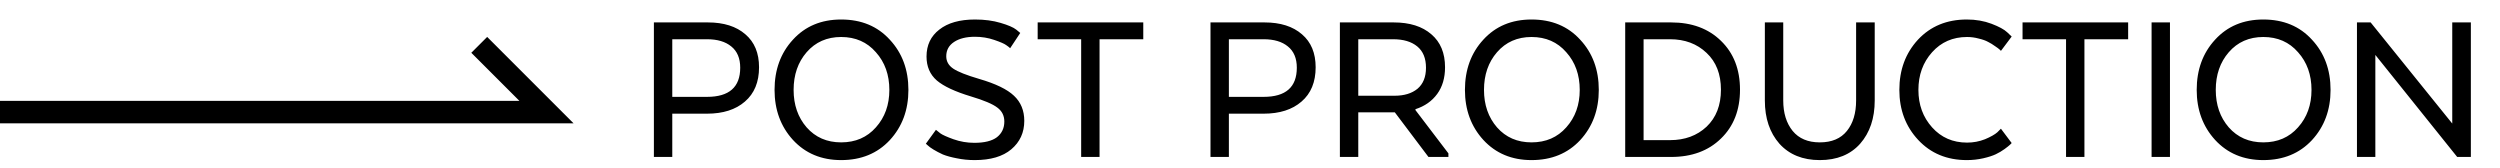
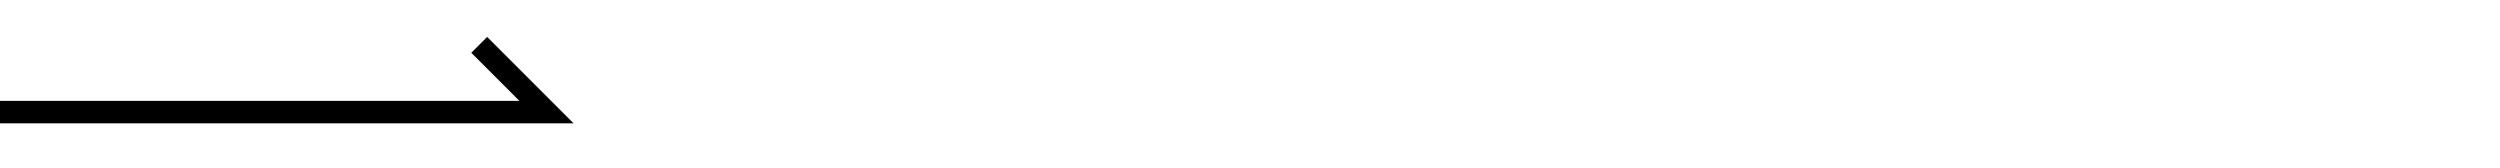
<svg xmlns="http://www.w3.org/2000/svg" width="223" height="15" viewBox="0 0 223 15" fill="none">
  <path d="M0 10H48.747L42.747 4" stroke="black" stroke-width="2" />
-   <path d="M63.147 2C64.56 2 65.674 2.353 66.487 3.06C67.3 3.753 67.707 4.733 67.707 6C67.707 7.32 67.287 8.34 66.447 9.06C65.62 9.78 64.494 10.14 63.067 10.14H59.967V14H58.327V2H63.147ZM66.027 6.04C66.027 5.2 65.76 4.567 65.227 4.14C64.707 3.713 63.987 3.5 63.067 3.5H59.967V8.64H63.067C65.04 8.64 66.027 7.773 66.027 6.04ZM75.03 14.28C73.27 14.28 71.837 13.68 70.73 12.48C69.637 11.28 69.09 9.793 69.09 8.02C69.09 6.22 69.637 4.727 70.73 3.54C71.823 2.34 73.257 1.74 75.03 1.74C76.83 1.74 78.277 2.34 79.37 3.54C80.477 4.727 81.03 6.22 81.03 8.02C81.03 9.807 80.477 11.3 79.37 12.5C78.263 13.687 76.817 14.28 75.03 14.28ZM75.03 12.7C76.31 12.7 77.343 12.253 78.13 11.36C78.93 10.467 79.33 9.353 79.33 8.02C79.33 6.673 78.93 5.553 78.13 4.66C77.343 3.753 76.31 3.3 75.03 3.3C73.763 3.3 72.737 3.753 71.95 4.66C71.177 5.553 70.79 6.673 70.79 8.02C70.79 9.353 71.177 10.467 71.95 11.36C72.737 12.253 73.763 12.7 75.03 12.7ZM82.586 12.82L83.486 11.58C83.579 11.66 83.712 11.767 83.886 11.9C84.072 12.033 84.459 12.207 85.046 12.42C85.646 12.633 86.266 12.74 86.906 12.74C87.812 12.74 88.486 12.573 88.926 12.24C89.366 11.893 89.586 11.427 89.586 10.84C89.586 10.32 89.379 9.907 88.966 9.6C88.552 9.28 87.766 8.947 86.606 8.6C85.192 8.173 84.179 7.7 83.566 7.18C82.952 6.647 82.646 5.933 82.646 5.04C82.646 4.027 83.026 3.227 83.786 2.64C84.546 2.04 85.606 1.74 86.966 1.74C87.819 1.74 88.579 1.84 89.246 2.04C89.926 2.24 90.392 2.44 90.646 2.64L91.006 2.94L90.106 4.3C90.026 4.22 89.906 4.127 89.746 4.02C89.586 3.9 89.232 3.747 88.686 3.56C88.139 3.373 87.566 3.28 86.966 3.28C86.192 3.28 85.572 3.433 85.106 3.74C84.639 4.047 84.406 4.473 84.406 5.02C84.406 5.473 84.612 5.84 85.026 6.12C85.439 6.4 86.212 6.707 87.346 7.04C88.812 7.467 89.846 7.967 90.446 8.54C91.059 9.113 91.366 9.86 91.366 10.78C91.366 11.82 90.979 12.667 90.206 13.32C89.446 13.96 88.359 14.28 86.946 14.28C86.386 14.28 85.852 14.227 85.346 14.12C84.852 14.027 84.439 13.913 84.106 13.78C83.786 13.633 83.506 13.487 83.266 13.34C83.026 13.193 82.852 13.067 82.746 12.96L82.586 12.82ZM92.56 3.5V2H101.98V3.5H98.08V14H96.44V3.5H92.56ZM112.796 2C114.209 2 115.322 2.353 116.136 3.06C116.949 3.753 117.356 4.733 117.356 6C117.356 7.32 116.936 8.34 116.096 9.06C115.269 9.78 114.142 10.14 112.716 10.14H109.616V14H107.976V2H112.796ZM115.676 6.04C115.676 5.2 115.409 4.567 114.876 4.14C114.356 3.713 113.636 3.5 112.716 3.5H109.616V8.64H112.716C114.689 8.64 115.676 7.773 115.676 6.04ZM119.518 2H124.318C125.745 2 126.865 2.353 127.678 3.06C128.492 3.753 128.898 4.733 128.898 6C128.898 6.947 128.665 7.74 128.198 8.38C127.732 9.02 127.085 9.473 126.258 9.74V9.82L129.198 13.68V14H127.418L124.418 10.02H121.158V14H119.518V2ZM127.198 6.04C127.198 5.2 126.938 4.567 126.418 4.14C125.898 3.713 125.178 3.5 124.258 3.5H121.158V8.54H124.398C125.252 8.54 125.932 8.333 126.438 7.92C126.945 7.493 127.198 6.867 127.198 6.04ZM136.612 14.28C134.852 14.28 133.419 13.68 132.312 12.48C131.219 11.28 130.672 9.793 130.672 8.02C130.672 6.22 131.219 4.727 132.312 3.54C133.405 2.34 134.839 1.74 136.612 1.74C138.412 1.74 139.859 2.34 140.952 3.54C142.059 4.727 142.612 6.22 142.612 8.02C142.612 9.807 142.059 11.3 140.952 12.5C139.845 13.687 138.399 14.28 136.612 14.28ZM136.612 12.7C137.892 12.7 138.925 12.253 139.712 11.36C140.512 10.467 140.912 9.353 140.912 8.02C140.912 6.673 140.512 5.553 139.712 4.66C138.925 3.753 137.892 3.3 136.612 3.3C135.345 3.3 134.319 3.753 133.532 4.66C132.759 5.553 132.372 6.673 132.372 8.02C132.372 9.353 132.759 10.467 133.532 11.36C134.319 12.253 135.345 12.7 136.612 12.7ZM153.508 3.64C154.641 4.733 155.208 6.187 155.208 8C155.208 9.813 154.641 11.267 153.508 12.36C152.388 13.453 150.908 14 149.068 14H144.968V2H149.068C150.908 2 152.388 2.547 153.508 3.64ZM148.968 3.5H146.608V12.5H148.968C150.288 12.5 151.374 12.1 152.228 11.3C153.081 10.487 153.508 9.387 153.508 8C153.508 6.613 153.081 5.52 152.228 4.72C151.374 3.907 150.288 3.5 148.968 3.5ZM162.325 14.28C160.805 14.28 159.605 13.793 158.725 12.82C157.858 11.833 157.425 10.547 157.425 8.96V2H159.065V8.96C159.065 10.08 159.345 10.987 159.905 11.68C160.465 12.36 161.272 12.7 162.325 12.7C163.392 12.7 164.198 12.36 164.745 11.68C165.292 11 165.565 10.093 165.565 8.96V2H167.225V8.96C167.225 10.547 166.792 11.833 165.925 12.82C165.058 13.793 163.858 14.28 162.325 14.28ZM178.482 11.48L179.442 12.76C179.402 12.8 179.348 12.853 179.282 12.92C179.215 12.987 179.055 13.113 178.802 13.3C178.562 13.473 178.302 13.627 178.022 13.76C177.742 13.893 177.368 14.013 176.902 14.12C176.435 14.227 175.948 14.28 175.442 14.28C173.668 14.28 172.222 13.68 171.102 12.48C169.982 11.28 169.422 9.793 169.422 8.02C169.422 6.233 169.975 4.74 171.082 3.54C172.202 2.34 173.655 1.74 175.442 1.74C176.242 1.74 176.975 1.867 177.642 2.12C178.308 2.373 178.775 2.627 179.042 2.88L179.442 3.26L178.482 4.54C178.455 4.5 178.408 4.453 178.342 4.4C178.288 4.347 178.162 4.253 177.962 4.12C177.762 3.973 177.555 3.847 177.342 3.74C177.128 3.62 176.848 3.52 176.502 3.44C176.168 3.347 175.822 3.3 175.462 3.3C174.195 3.3 173.155 3.753 172.342 4.66C171.528 5.567 171.122 6.687 171.122 8.02C171.122 9.34 171.528 10.453 172.342 11.36C173.155 12.267 174.195 12.72 175.462 12.72C176.022 12.72 176.555 12.62 177.062 12.42C177.568 12.207 177.935 12 178.162 11.8L178.482 11.48ZM180.411 3.5V2H189.831V3.5H185.931V14H184.291V3.5H180.411ZM193.561 2V14H191.921V2H193.561ZM201.886 14.28C200.126 14.28 198.692 13.68 197.586 12.48C196.492 11.28 195.946 9.793 195.946 8.02C195.946 6.22 196.492 4.727 197.586 3.54C198.679 2.34 200.112 1.74 201.886 1.74C203.686 1.74 205.132 2.34 206.226 3.54C207.332 4.727 207.886 6.22 207.886 8.02C207.886 9.807 207.332 11.3 206.226 12.5C205.119 13.687 203.672 14.28 201.886 14.28ZM201.886 12.7C203.166 12.7 204.199 12.253 204.986 11.36C205.786 10.467 206.186 9.353 206.186 8.02C206.186 6.673 205.786 5.553 204.986 4.66C204.199 3.753 203.166 3.3 201.886 3.3C200.619 3.3 199.592 3.753 198.806 4.66C198.032 5.553 197.646 6.673 197.646 8.02C197.646 9.353 198.032 10.467 198.806 11.36C199.592 12.253 200.619 12.7 201.886 12.7ZM220.401 2V14H219.181L211.881 4.9V14H210.241V2H211.461L218.741 11.02V2H220.401Z" fill="black" />
</svg>